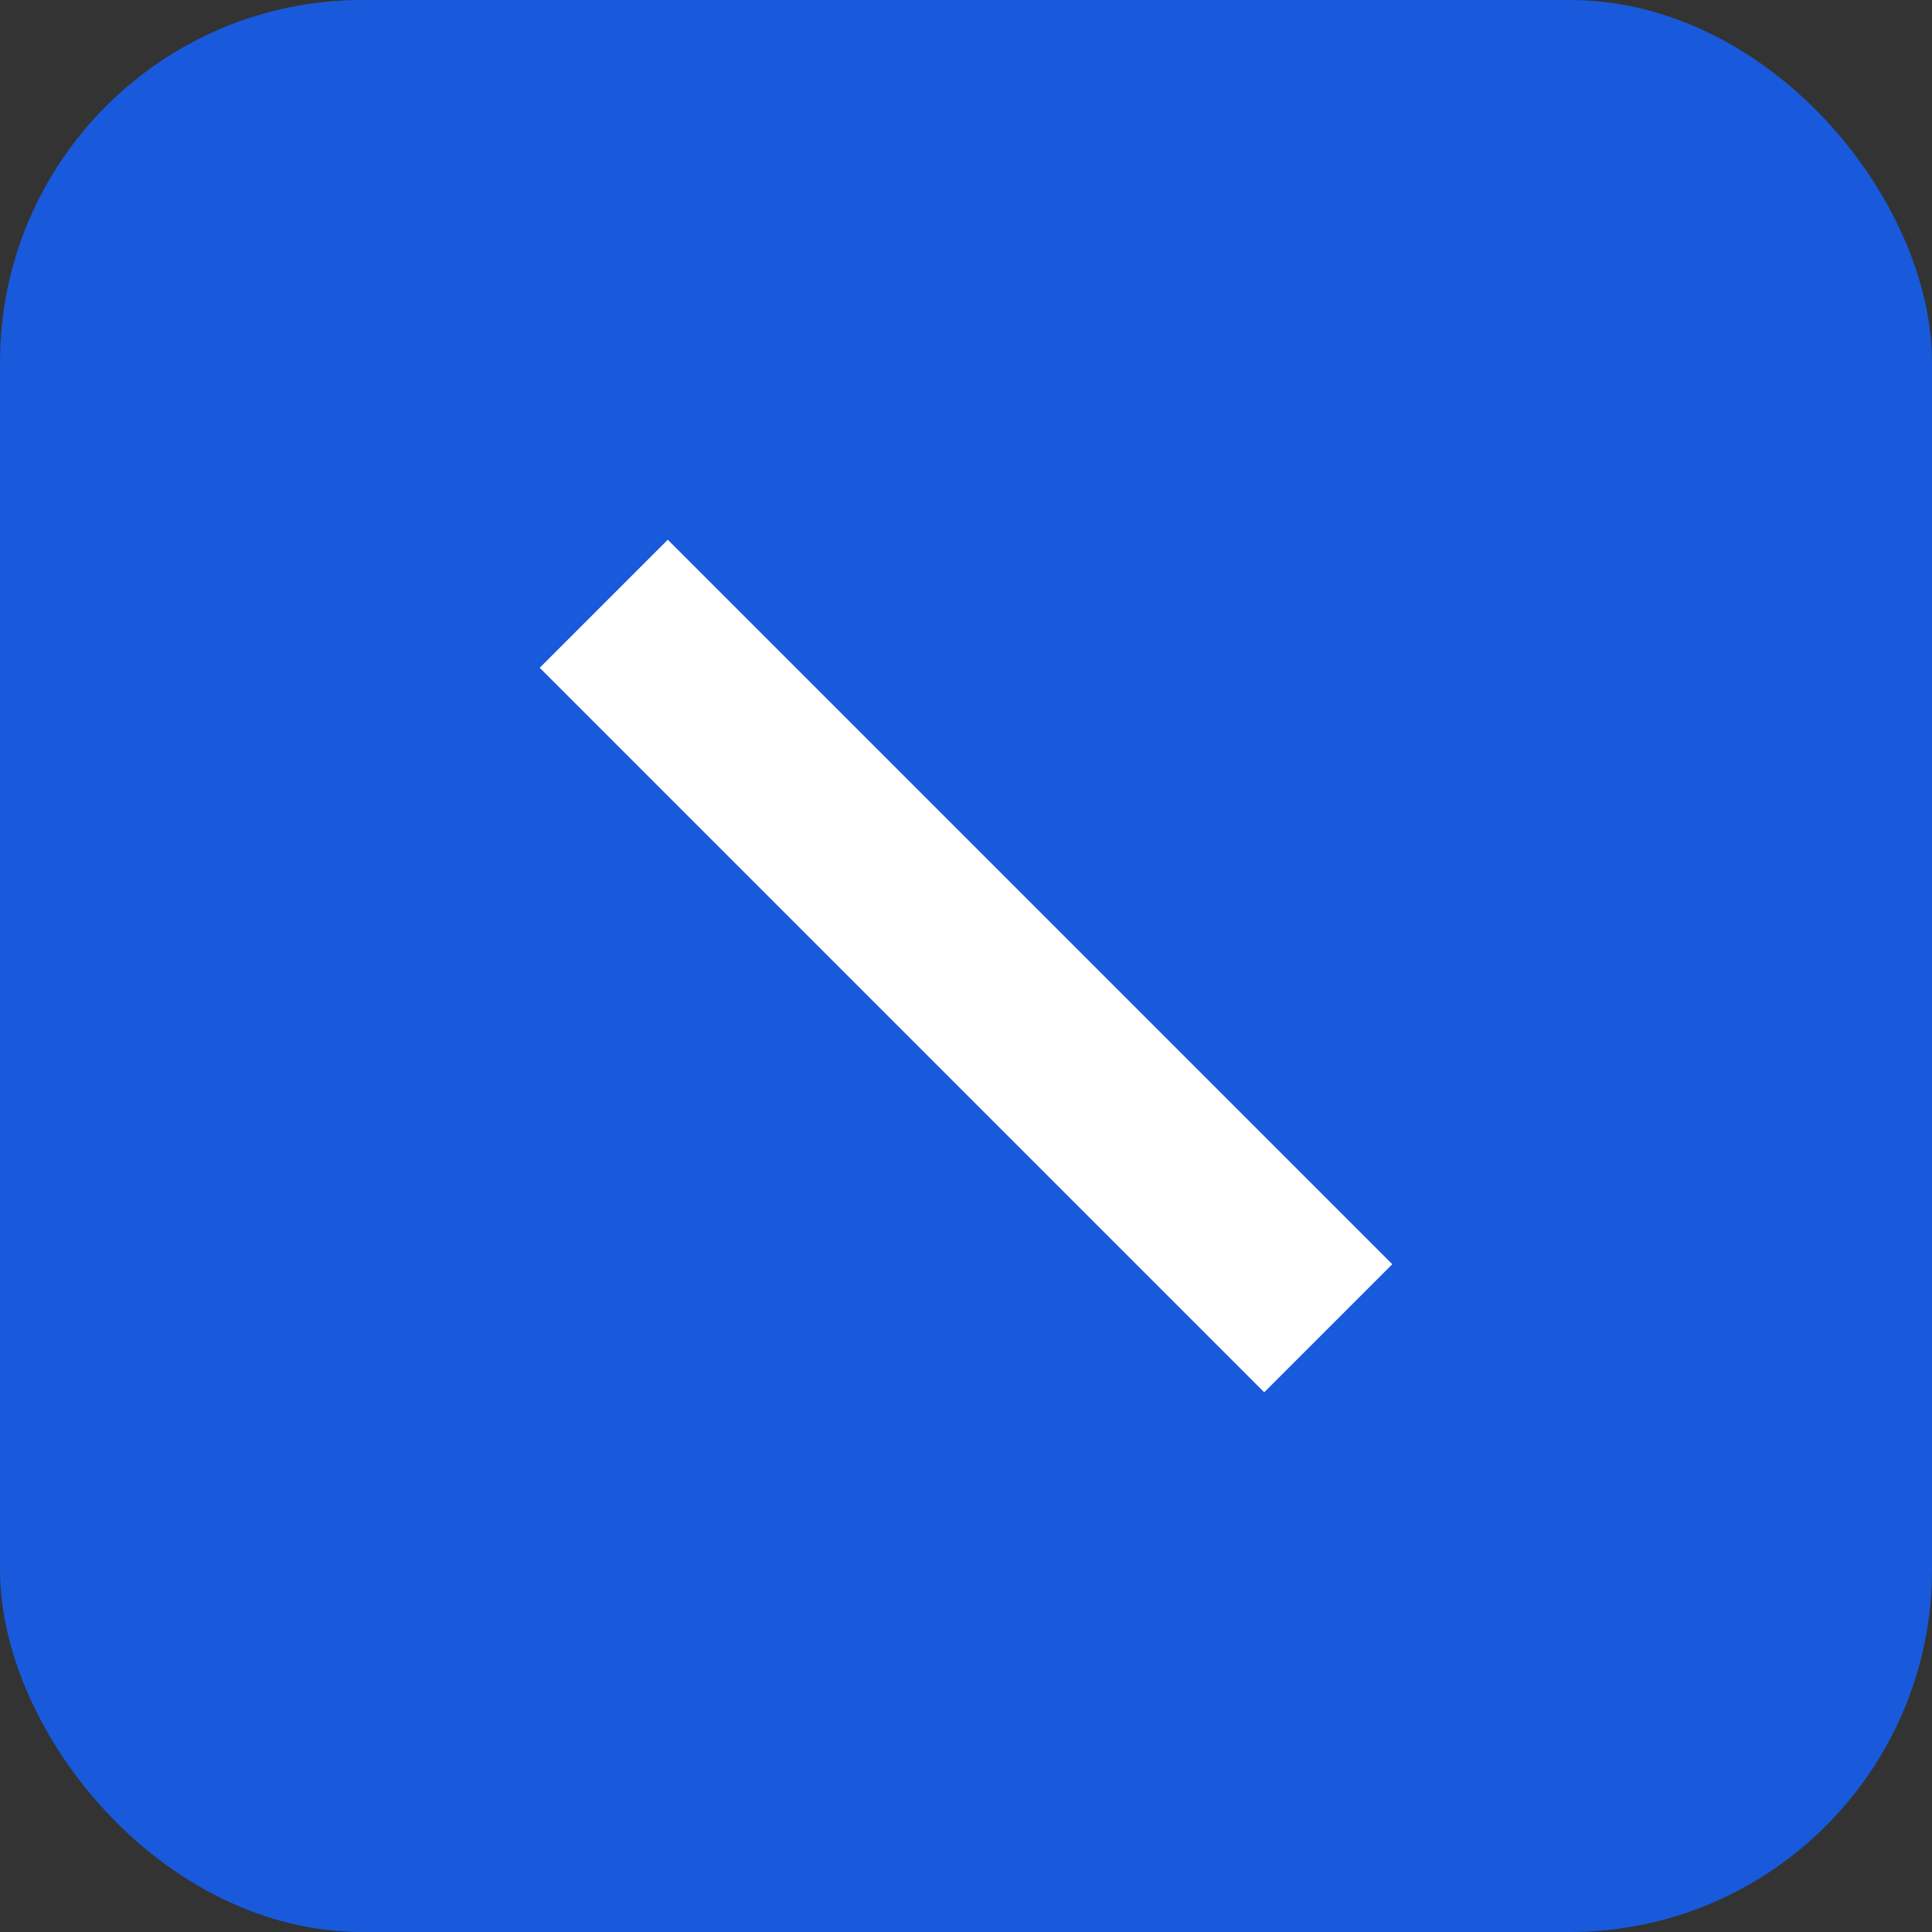
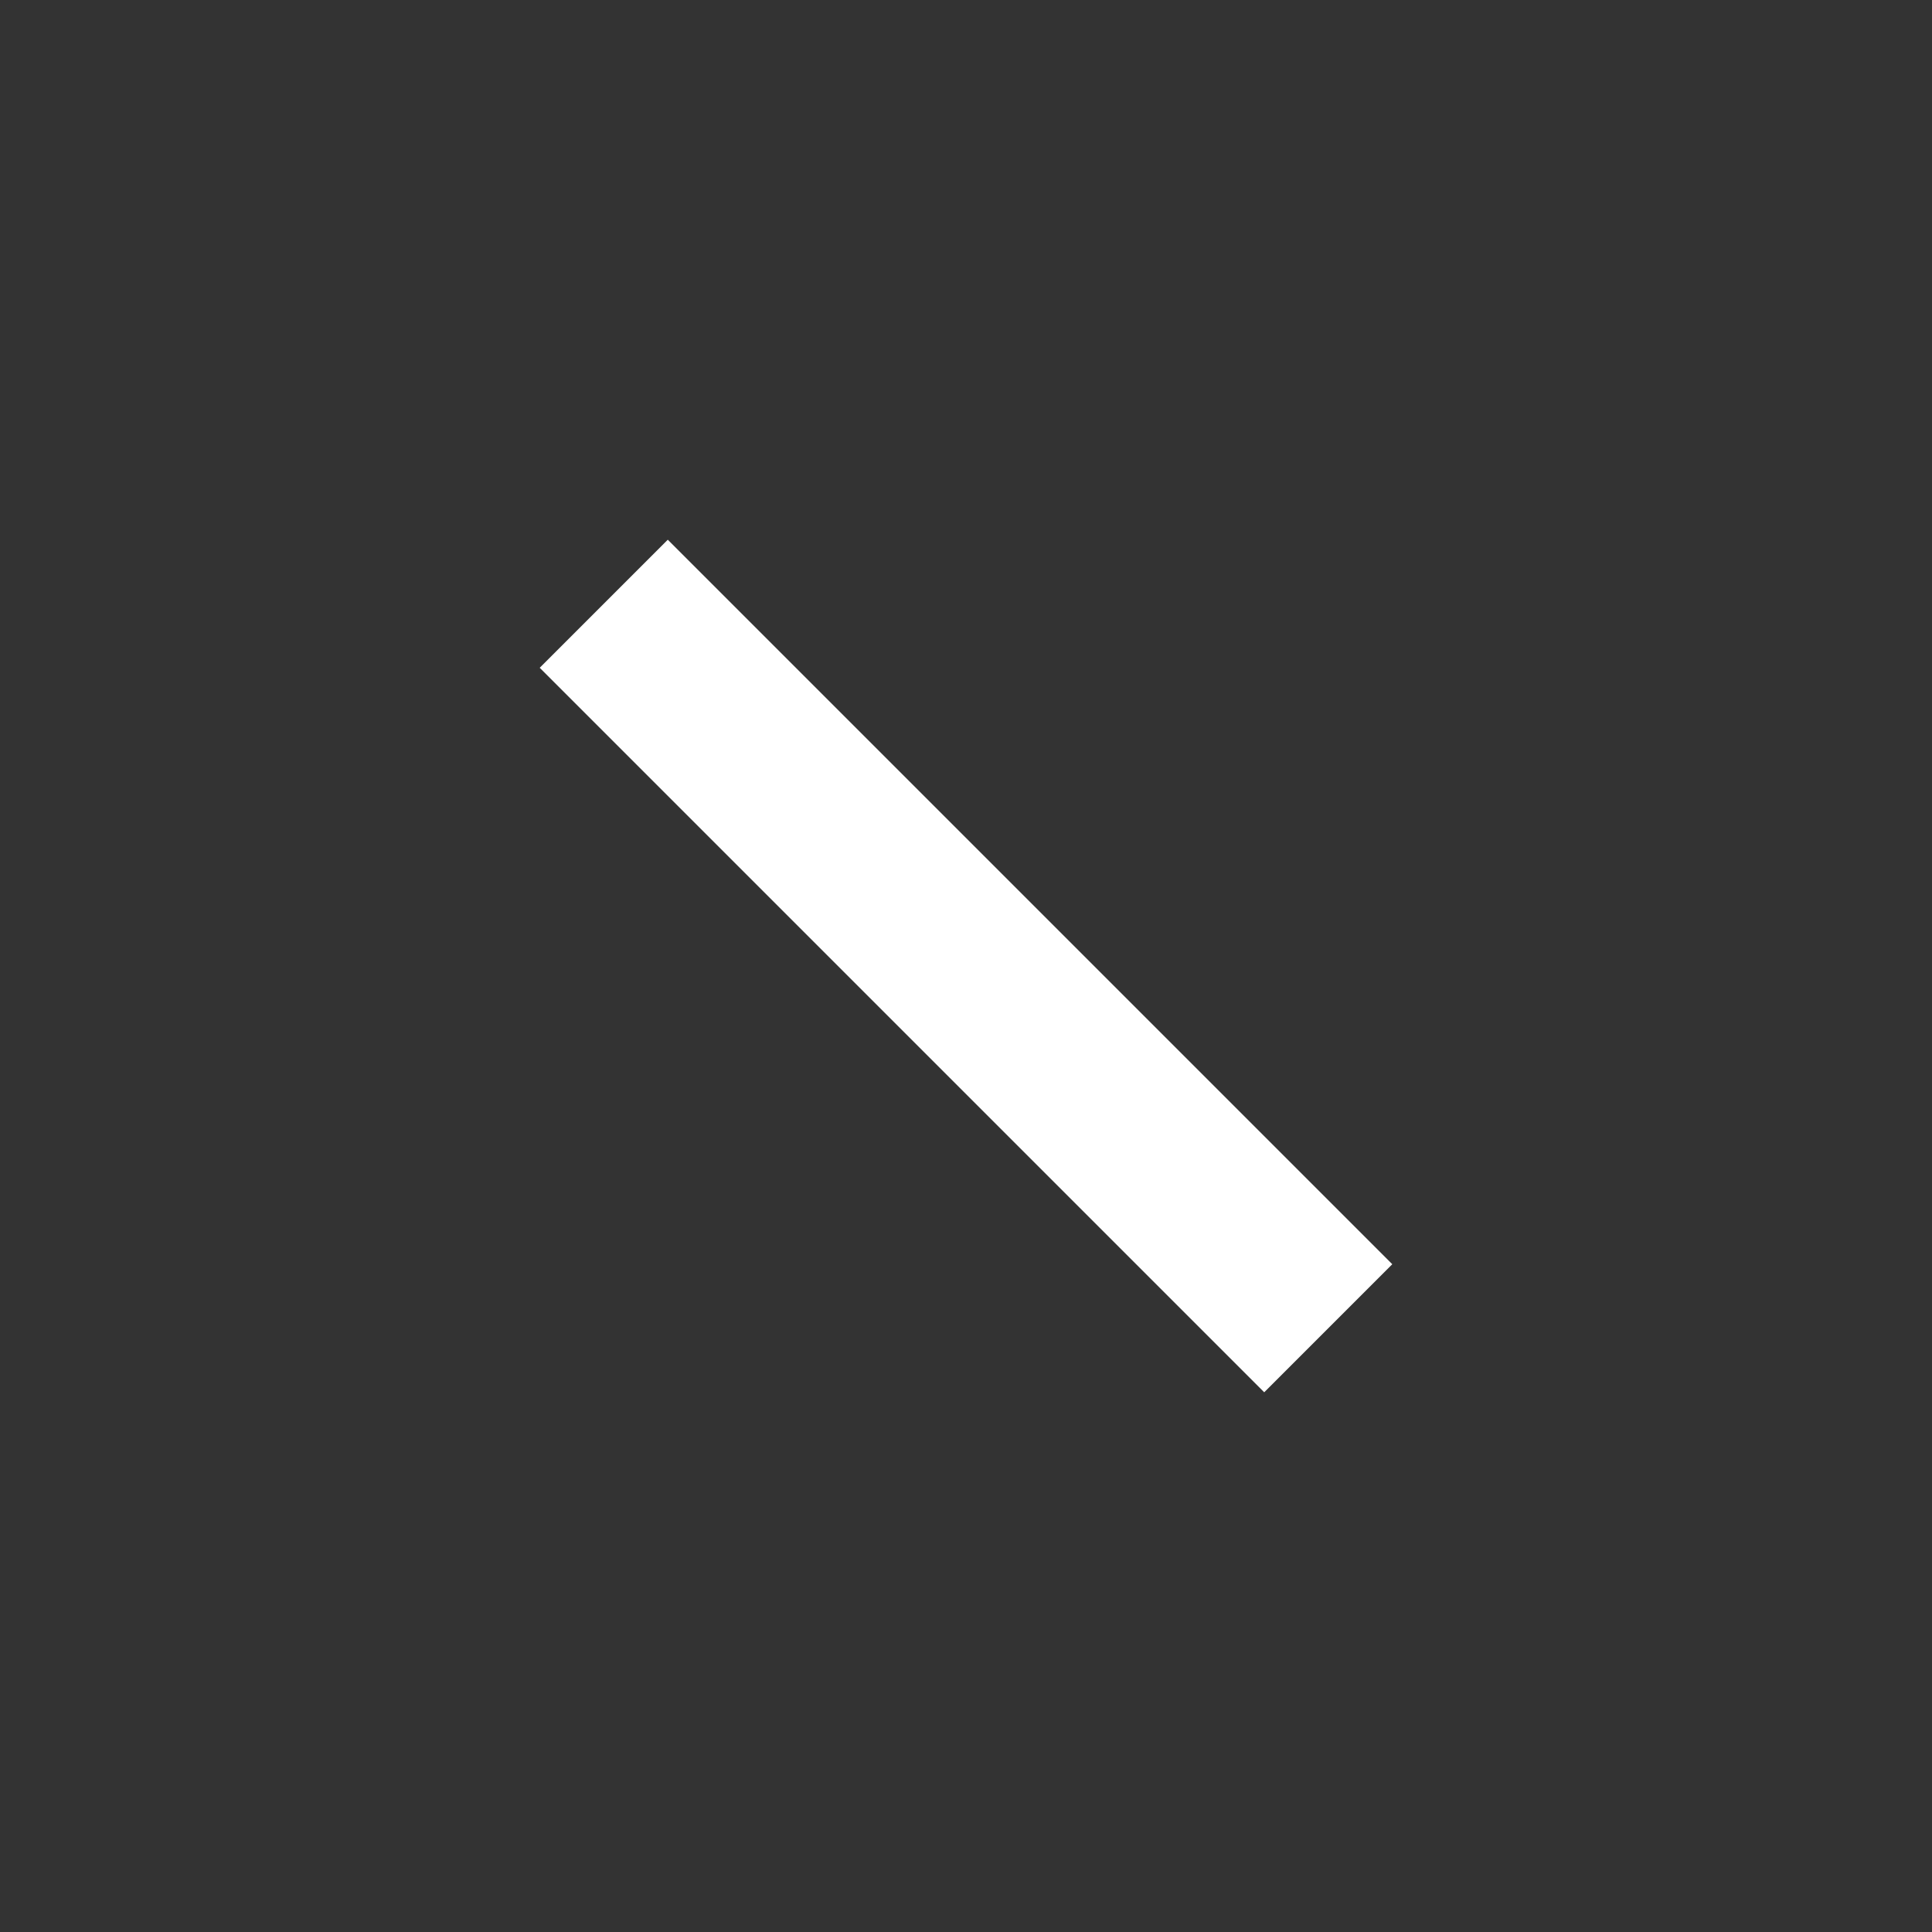
<svg xmlns="http://www.w3.org/2000/svg" width="64" height="64">
  <rect width="100%" height="100%" fill="#333333" stroke="none" />
-   <rect width="64" height="64" rx="12" fill="#185ADB" />
  <path d="M20 20 L44 44" stroke="white" stroke-width="6" />
</svg>